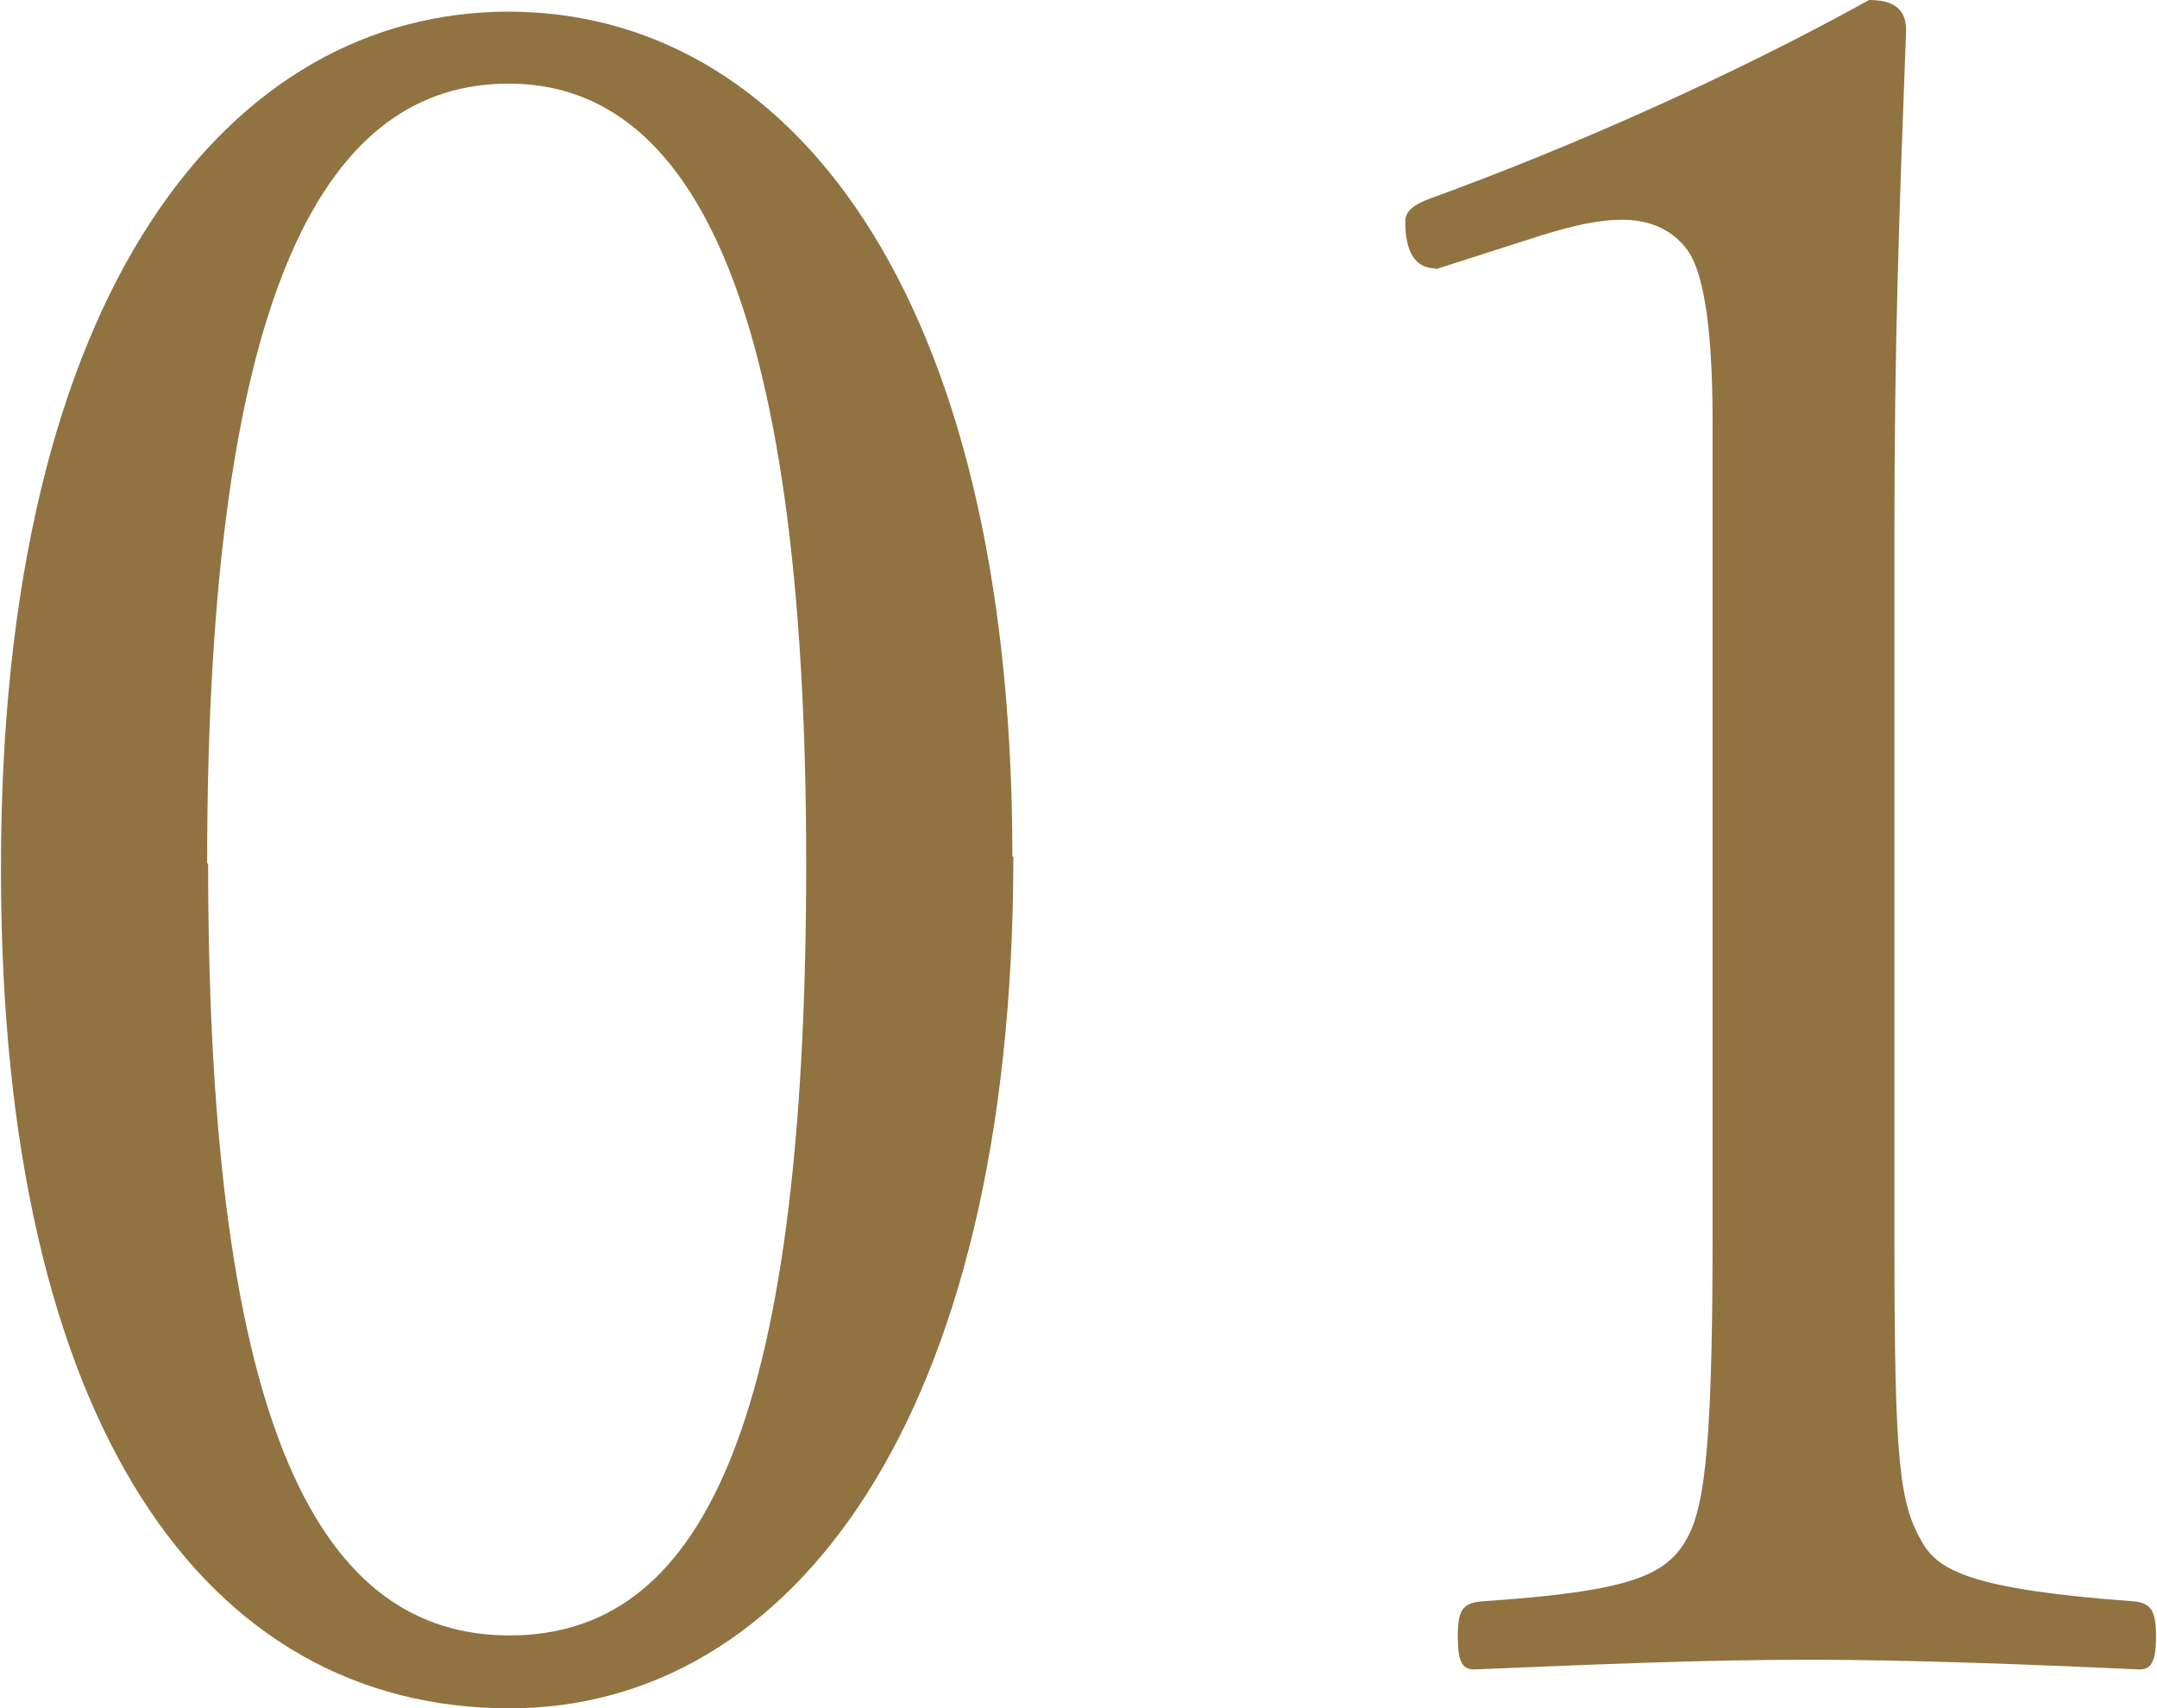
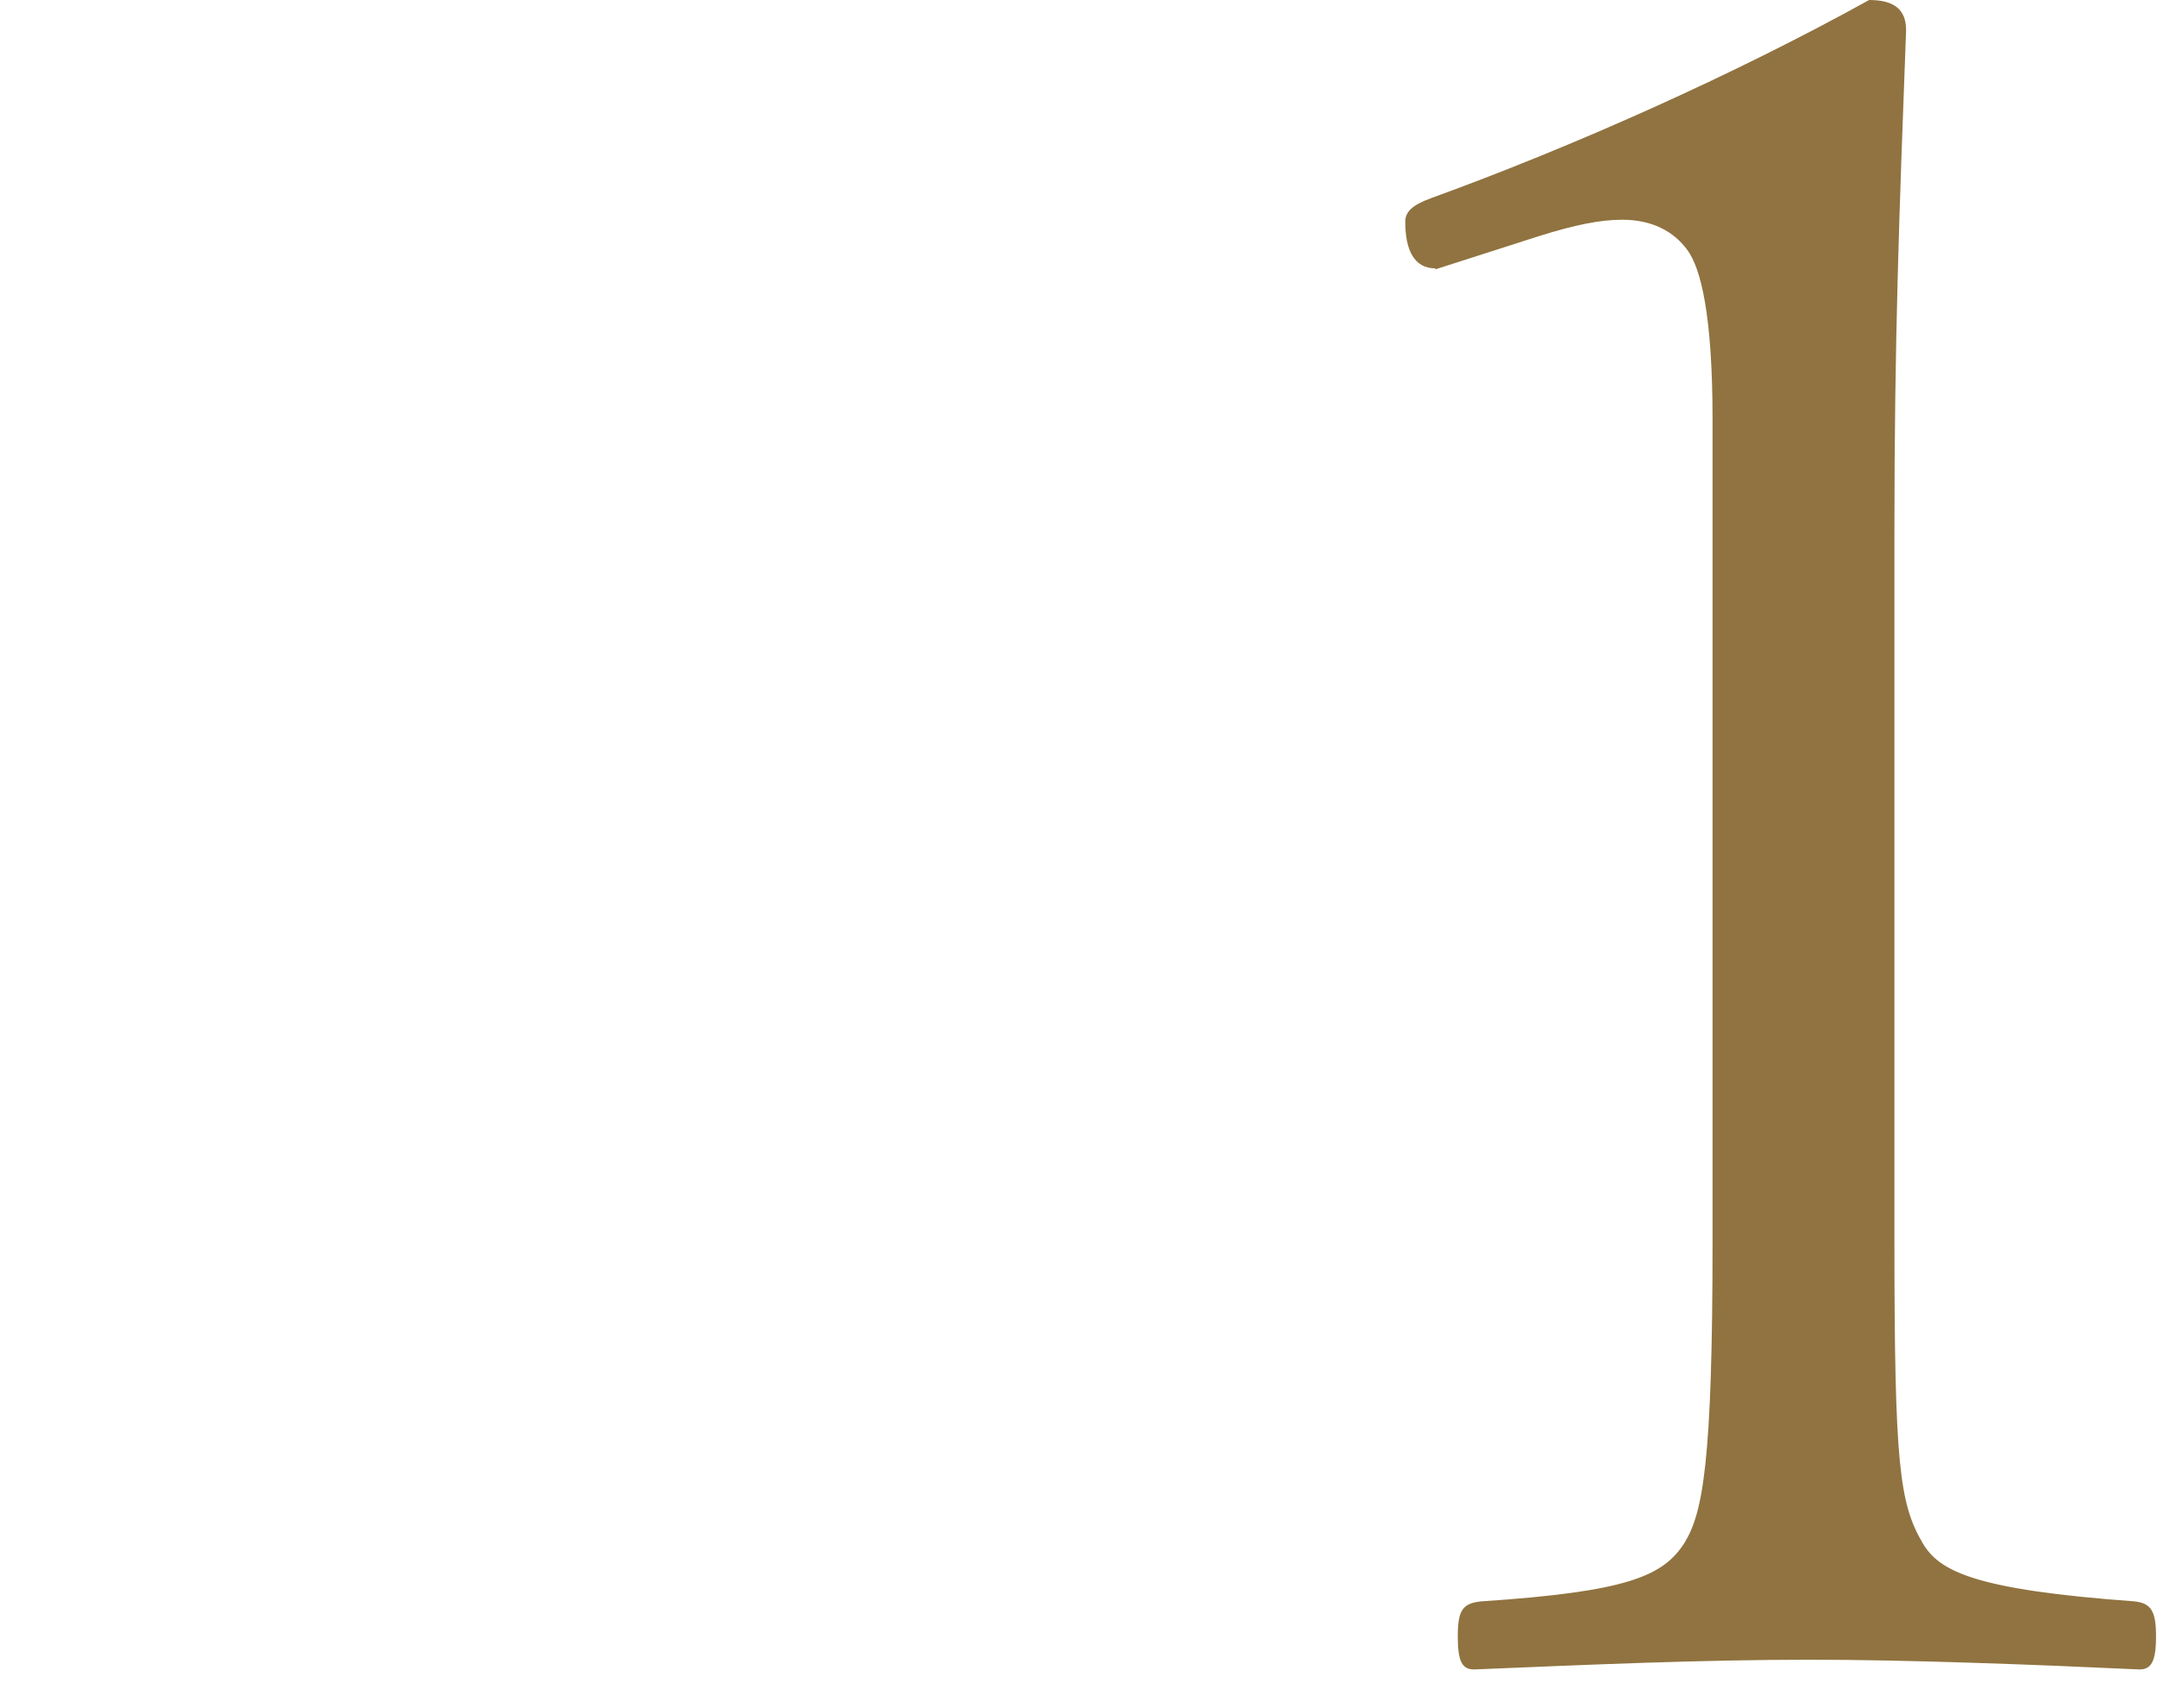
<svg xmlns="http://www.w3.org/2000/svg" id="_レイヤー_2" data-name="レイヤー 2" width="22.18" height="17.57" viewBox="0 0 22.18 17.57">
  <defs>
    <style>
      .cls-1 {
        fill: #907340;
      }
    </style>
  </defs>
  <g id="_レイヤー_1-2" data-name="レイヤー 1">
    <g>
-       <path class="cls-1" d="M10.42,8.81c0,5.81-2.3,8.76-5.18,8.76-3.12,0-5.23-2.9-5.23-8.62C0,2.95,2.38.12,5.23.12s5.18,2.83,5.18,8.69ZM2.14,8.88c0,5.9,1.18,7.94,3.1,7.94s3.05-2.02,3.05-7.94S7.06.86,5.23.86s-3.1,1.99-3.1,8.02Z" />
      <path class="cls-1" d="M14.76,2.76c-.22,0-.31-.19-.31-.48,0-.1.07-.17.26-.24,1.46-.53,3.12-1.27,4.51-2.04.26,0,.38.1.38.31-.07,1.87-.12,3.19-.12,5.14v7.3c0,2.3.05,2.71.29,3.12.17.29.53.48,2.18.6.17.02.22.1.22.36s-.05.34-.17.34c-1.08-.05-2.38-.1-3.38-.1-1.13,0-2.26.05-3.46.1-.12,0-.17-.07-.17-.34s.05-.34.24-.36c1.51-.1,1.87-.26,2.09-.6.19-.31.29-.82.29-3.12V4.32c0-1.08-.12-1.56-.26-1.75-.14-.19-.36-.31-.67-.31-.22,0-.48.05-.86.17l-1.06.34Z" />
    </g>
  </g>
</svg>